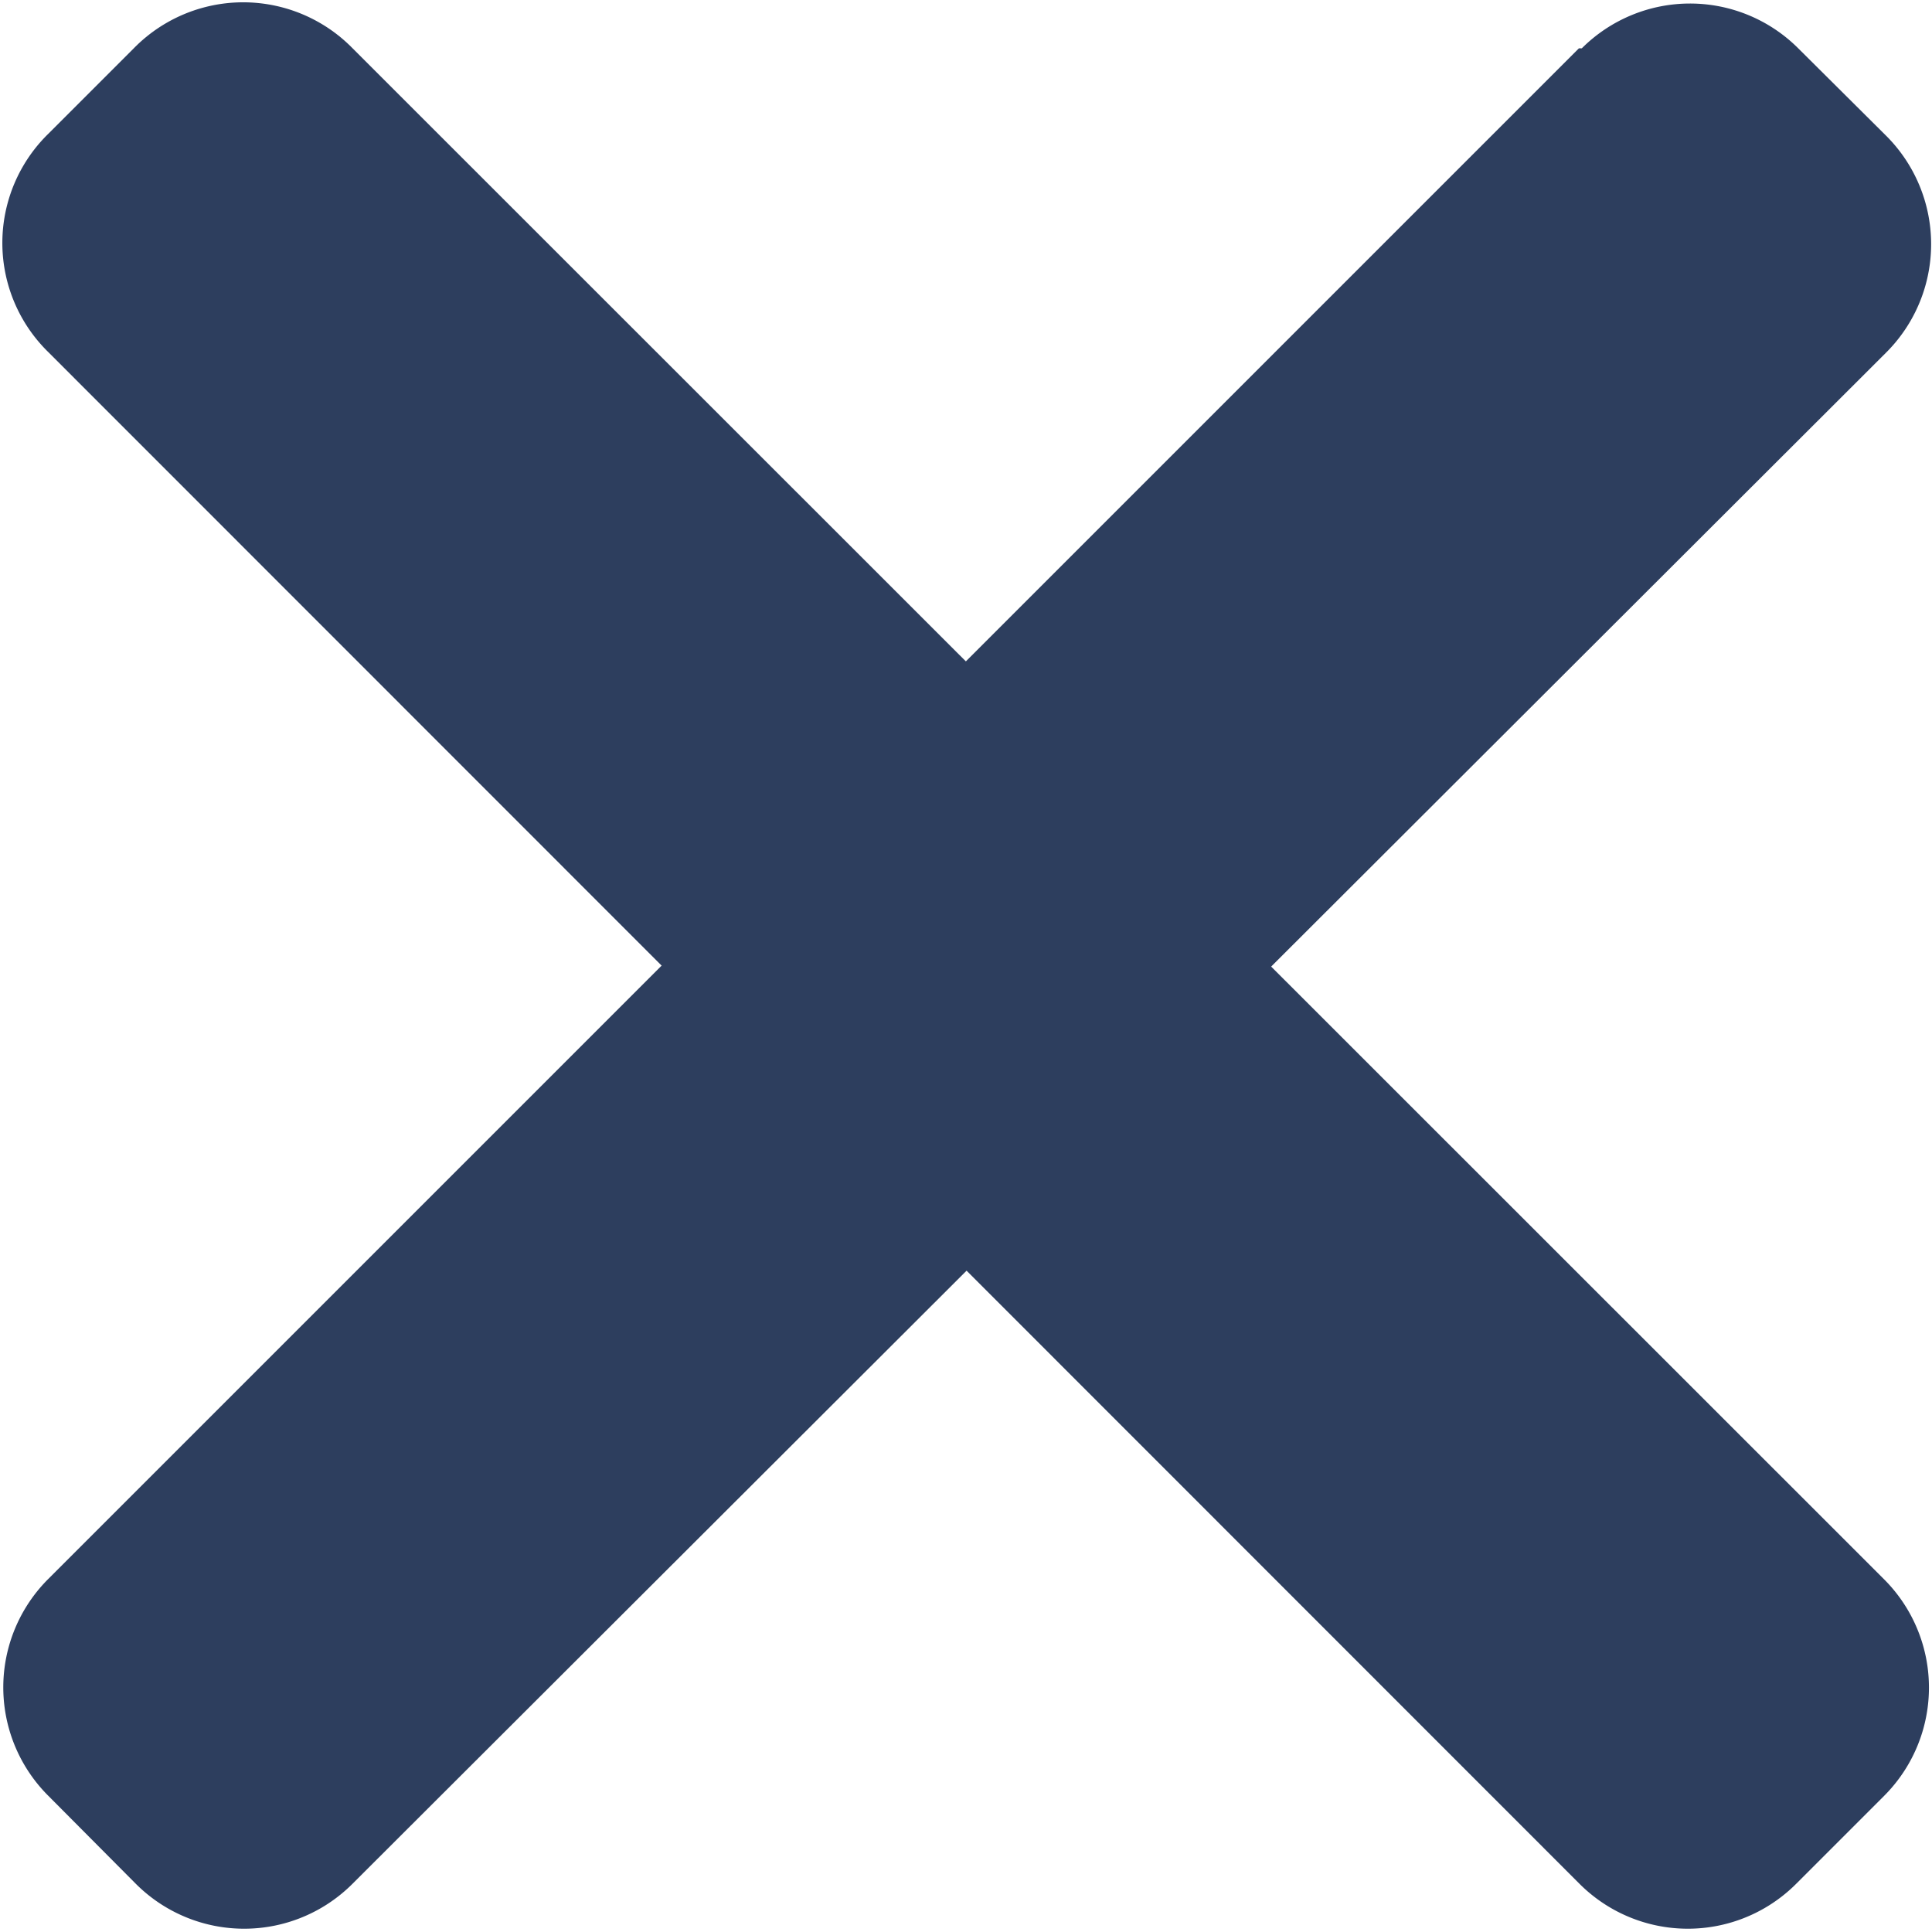
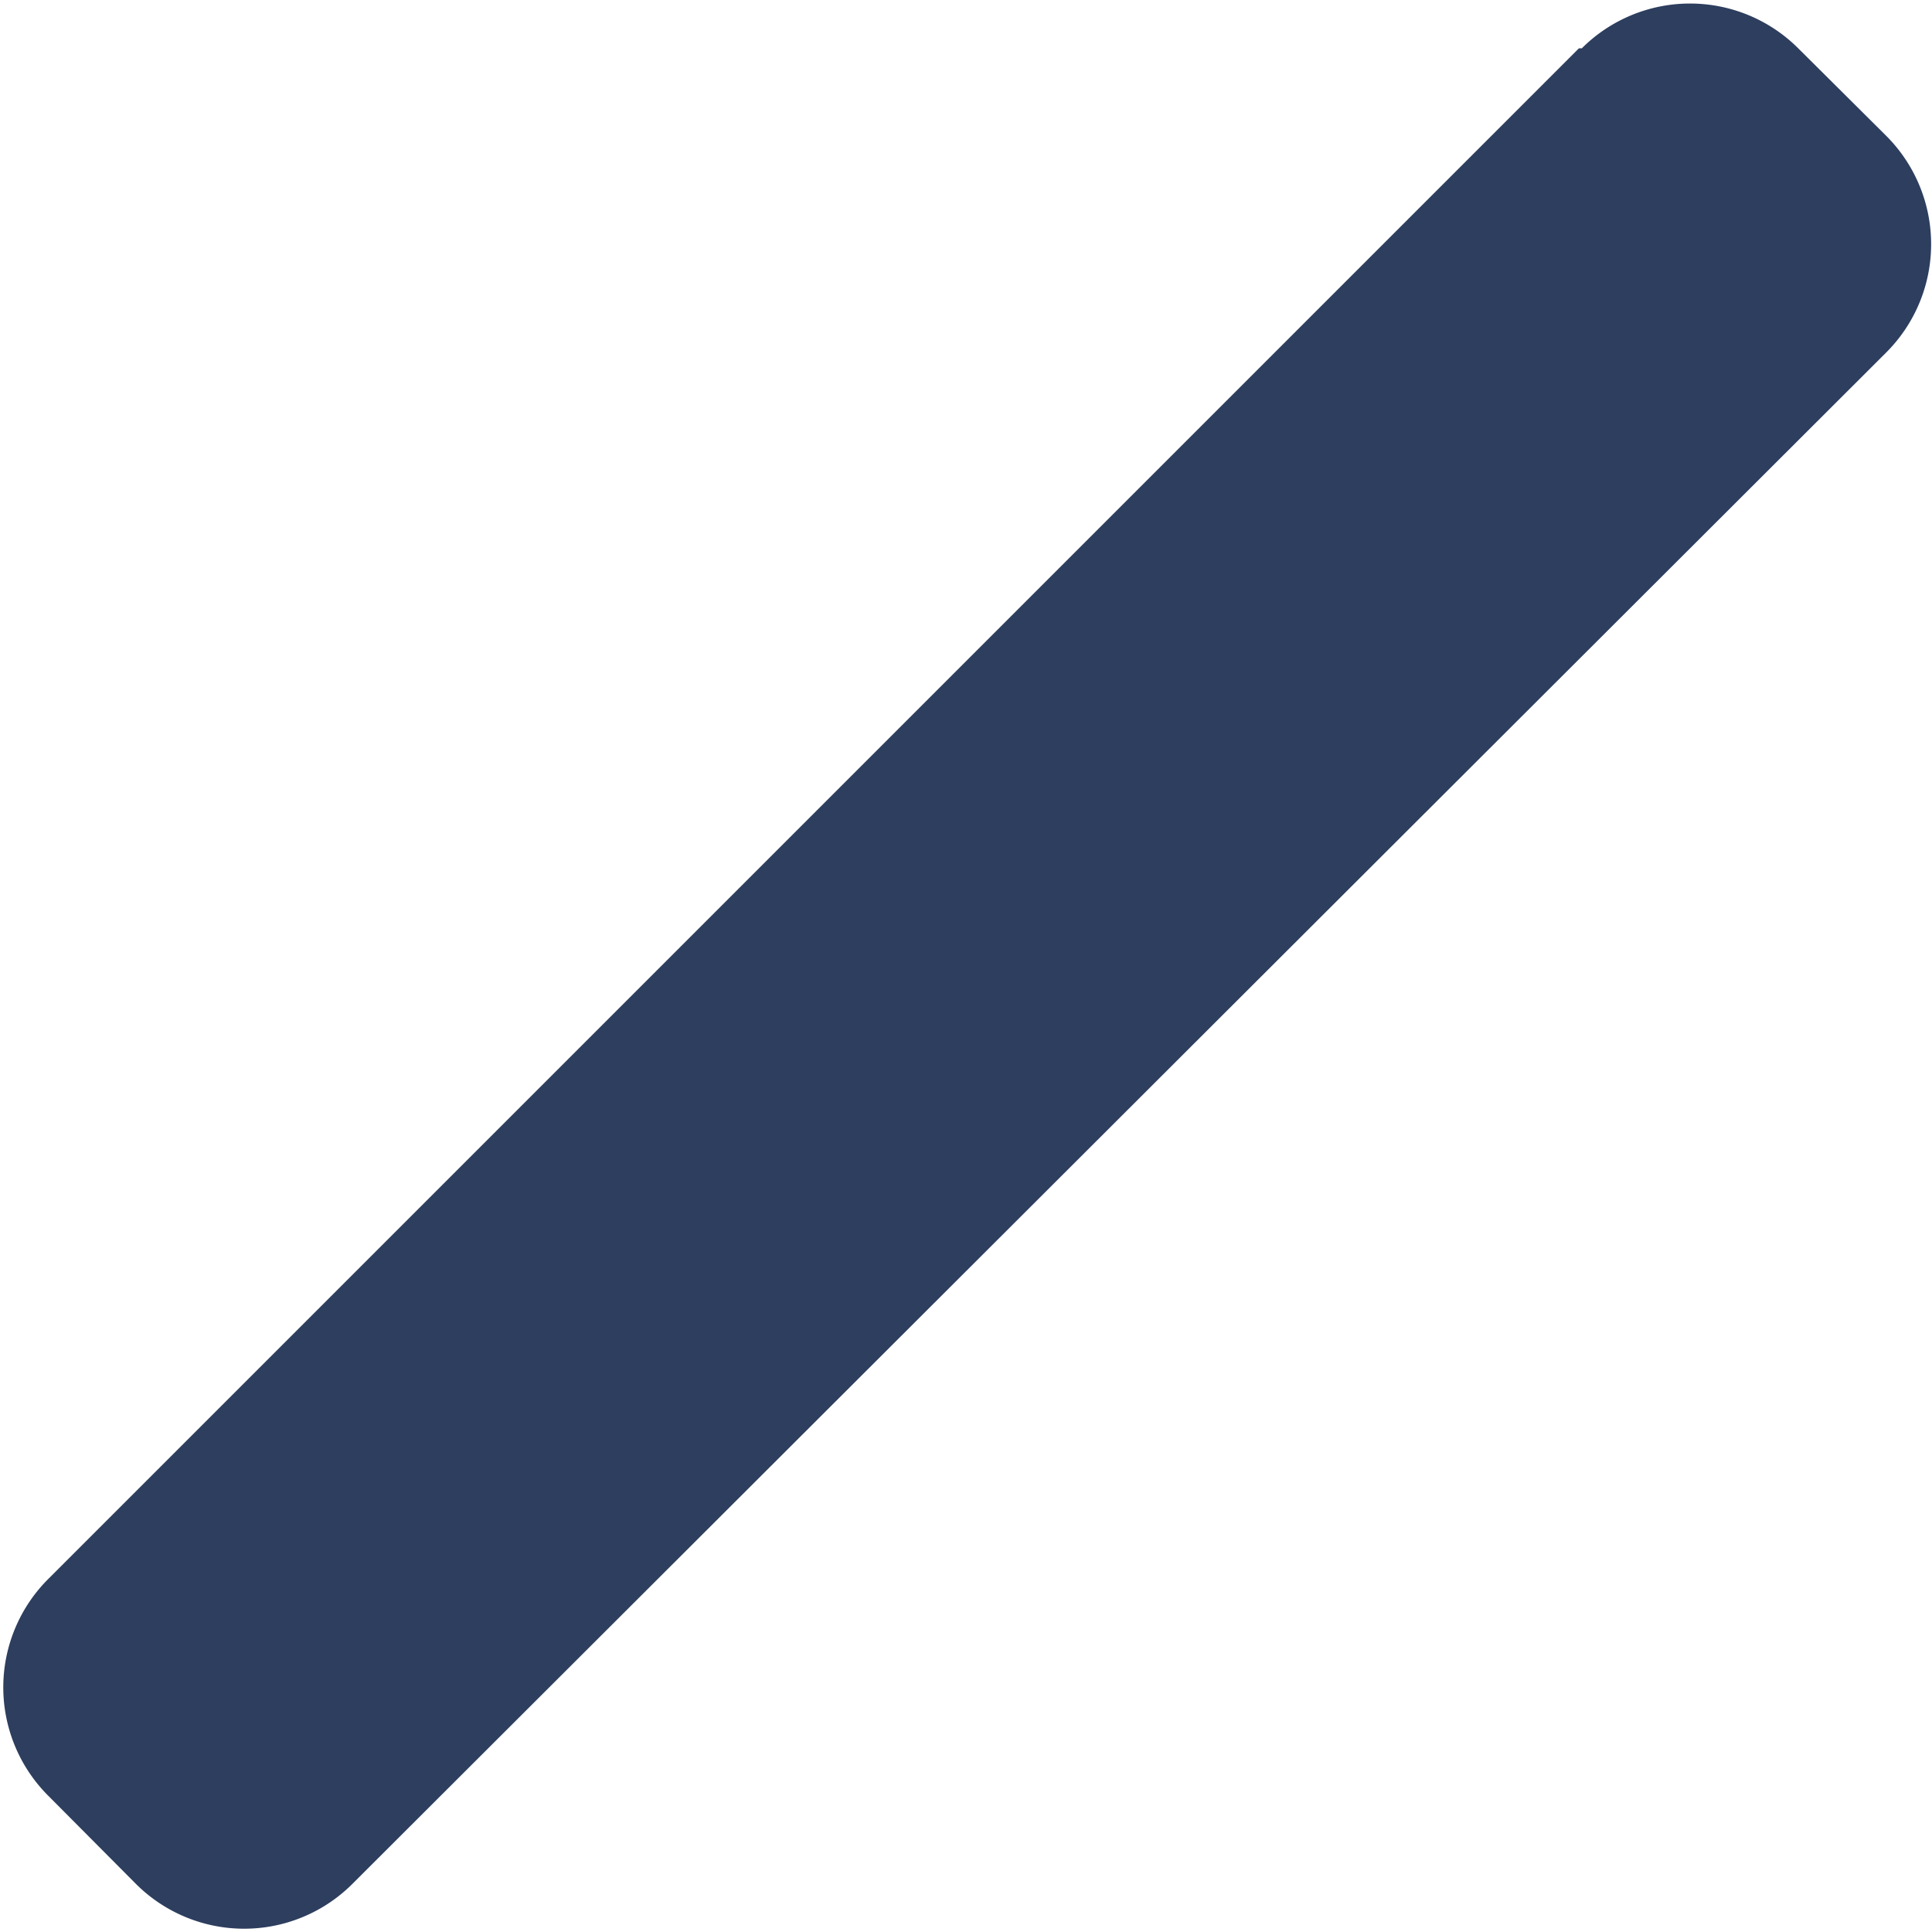
<svg xmlns="http://www.w3.org/2000/svg" id="Layer_1" data-name="Layer 1" viewBox="0 0 40 40">
  <defs>
    <style>.cls-1{fill:#2d3e5e;}</style>
  </defs>
-   <path id="Path_2441" data-name="Path 2441" class="cls-1" d="M39,32.69,7.3,1l0,0A3.17,3.17,0,0,0,2.77,1L1,2.77l0,0A3.16,3.16,0,0,0,1,7.29H1L32.7,39h0l0,0a3.17,3.17,0,0,0,4.49,0l1.82-1.82,0,0A3.17,3.17,0,0,0,39,32.69Z" />
  <path id="Path_2442" data-name="Path 2442" class="cls-1" d="M32.69,1,1,32.69l0,0a3.17,3.17,0,0,0,0,4.49H1l1.81,1.82,0,0a3.17,3.17,0,0,0,4.49,0h0L39.05,7.3h0l0,0a3.17,3.17,0,0,0,0-4.49L37.23,1l0,0a3.17,3.17,0,0,0-4.48,0Z" />
</svg>